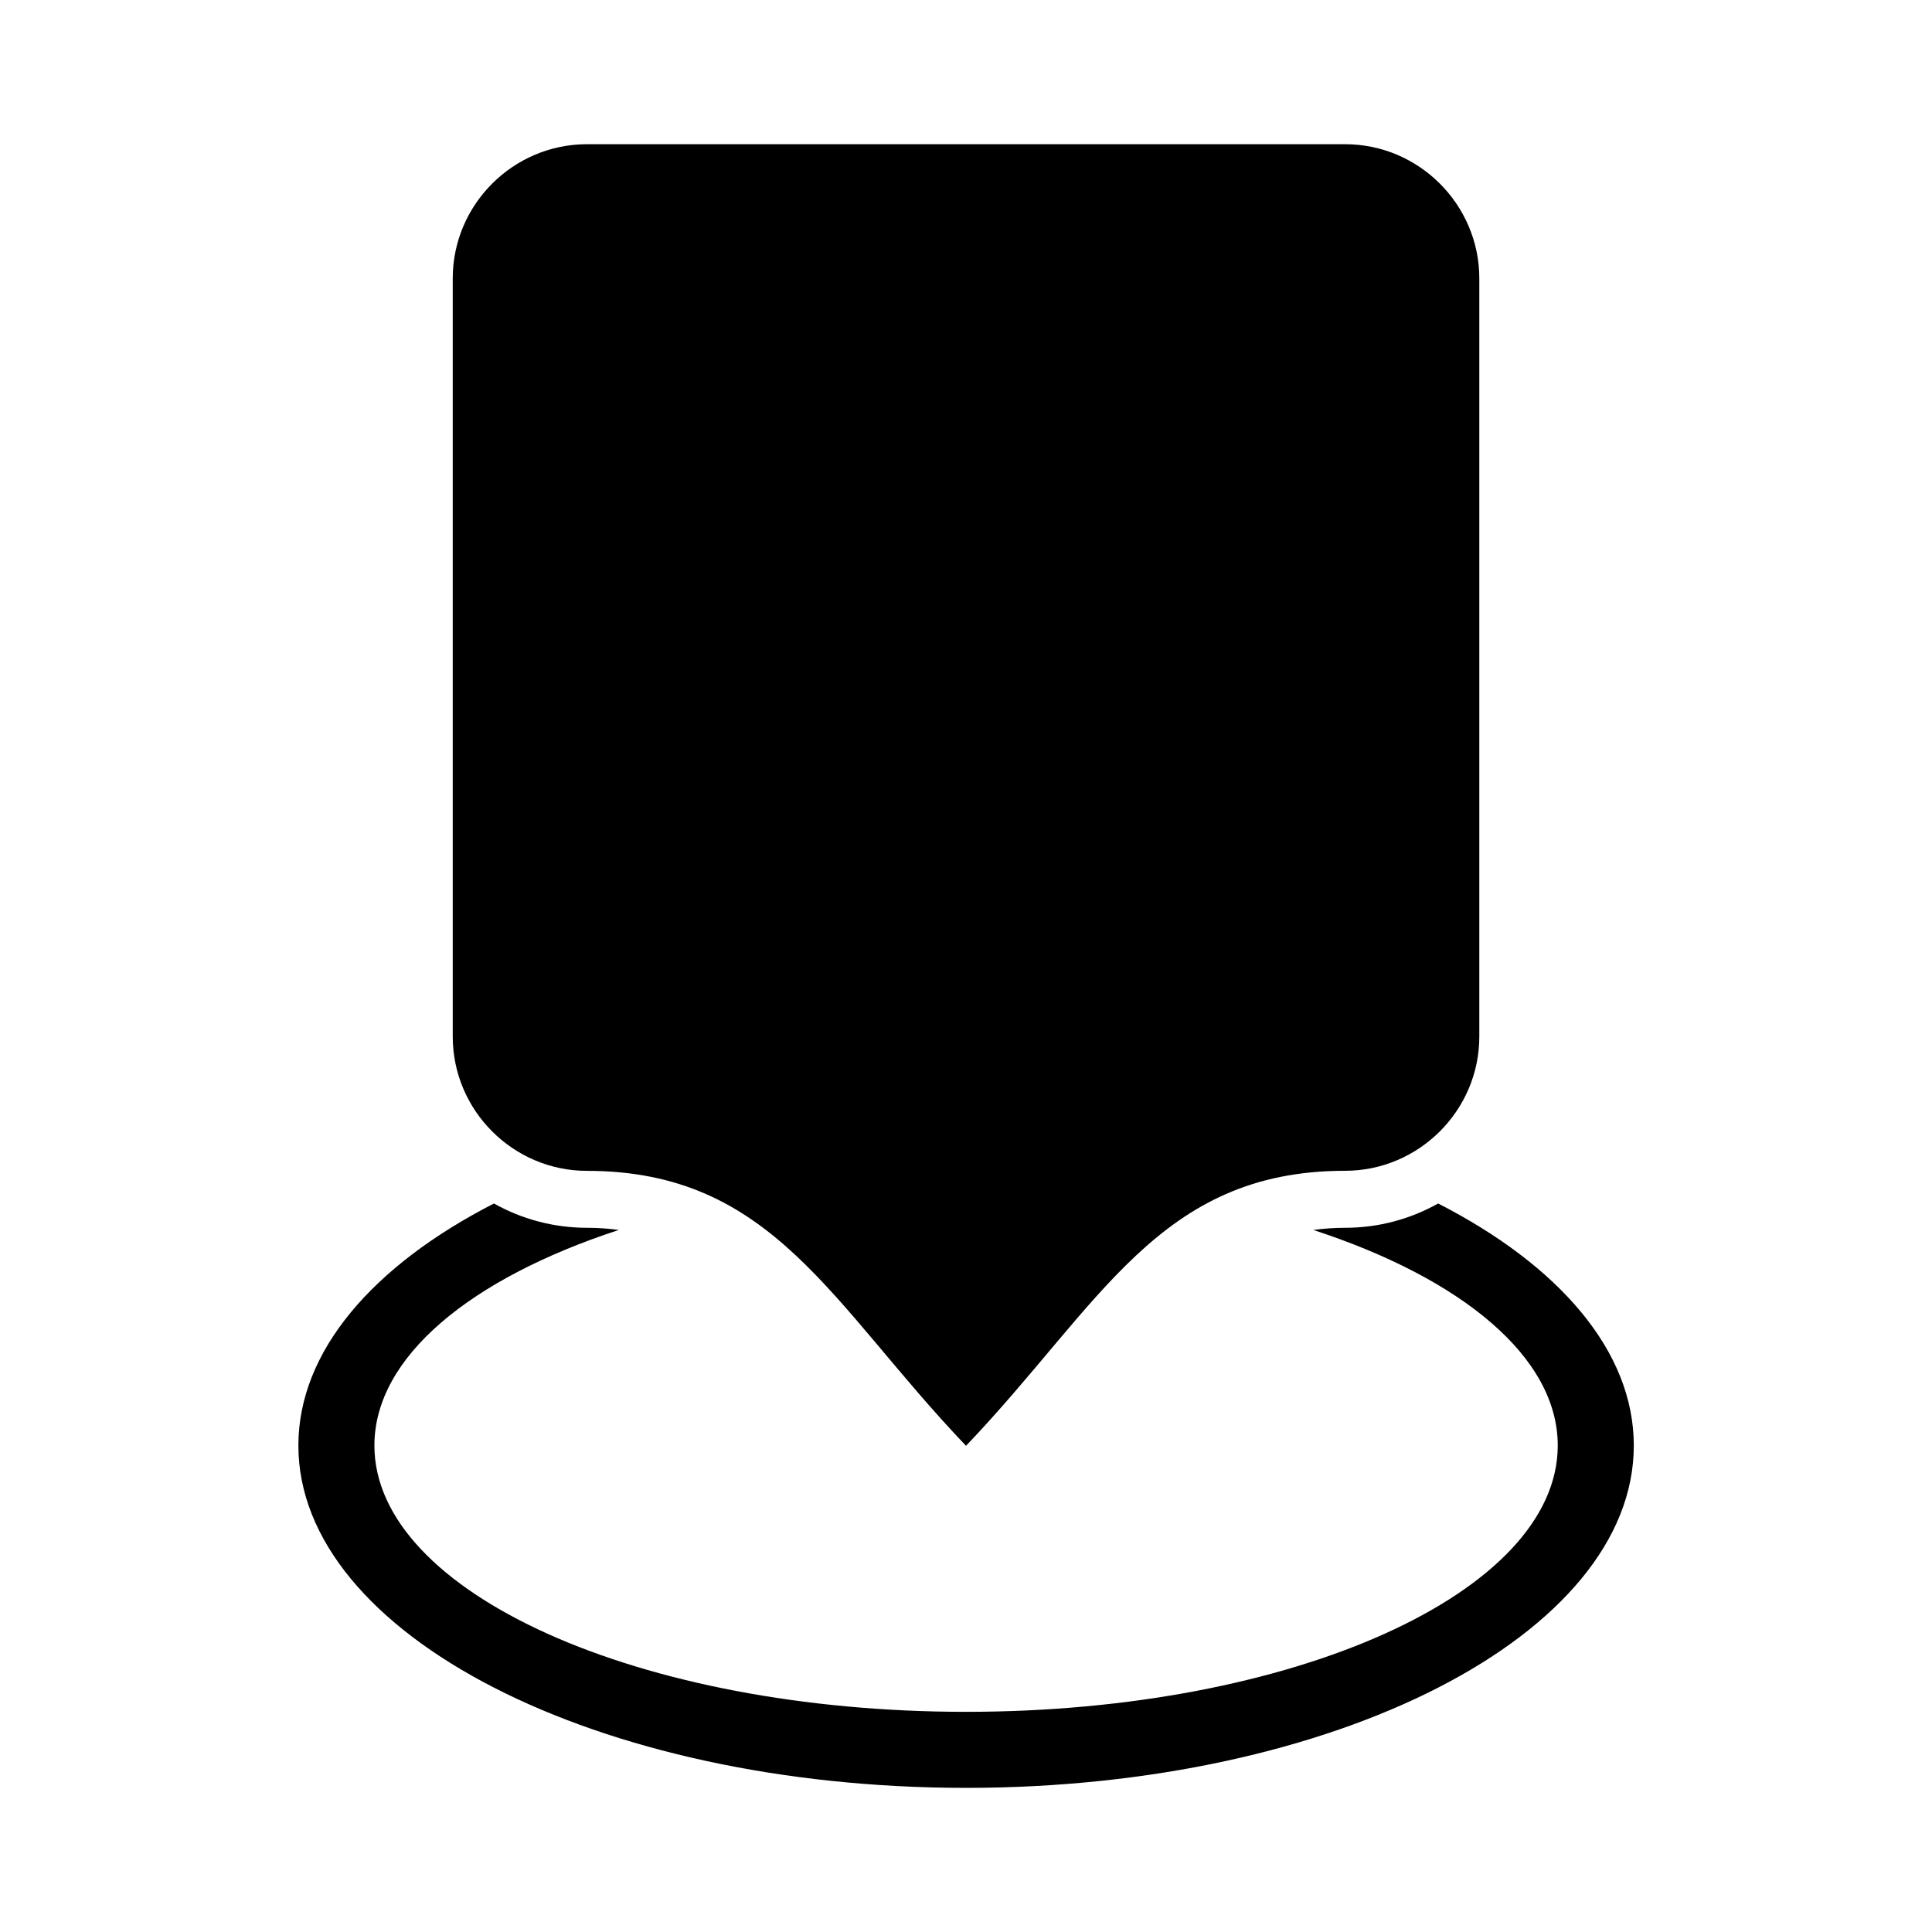
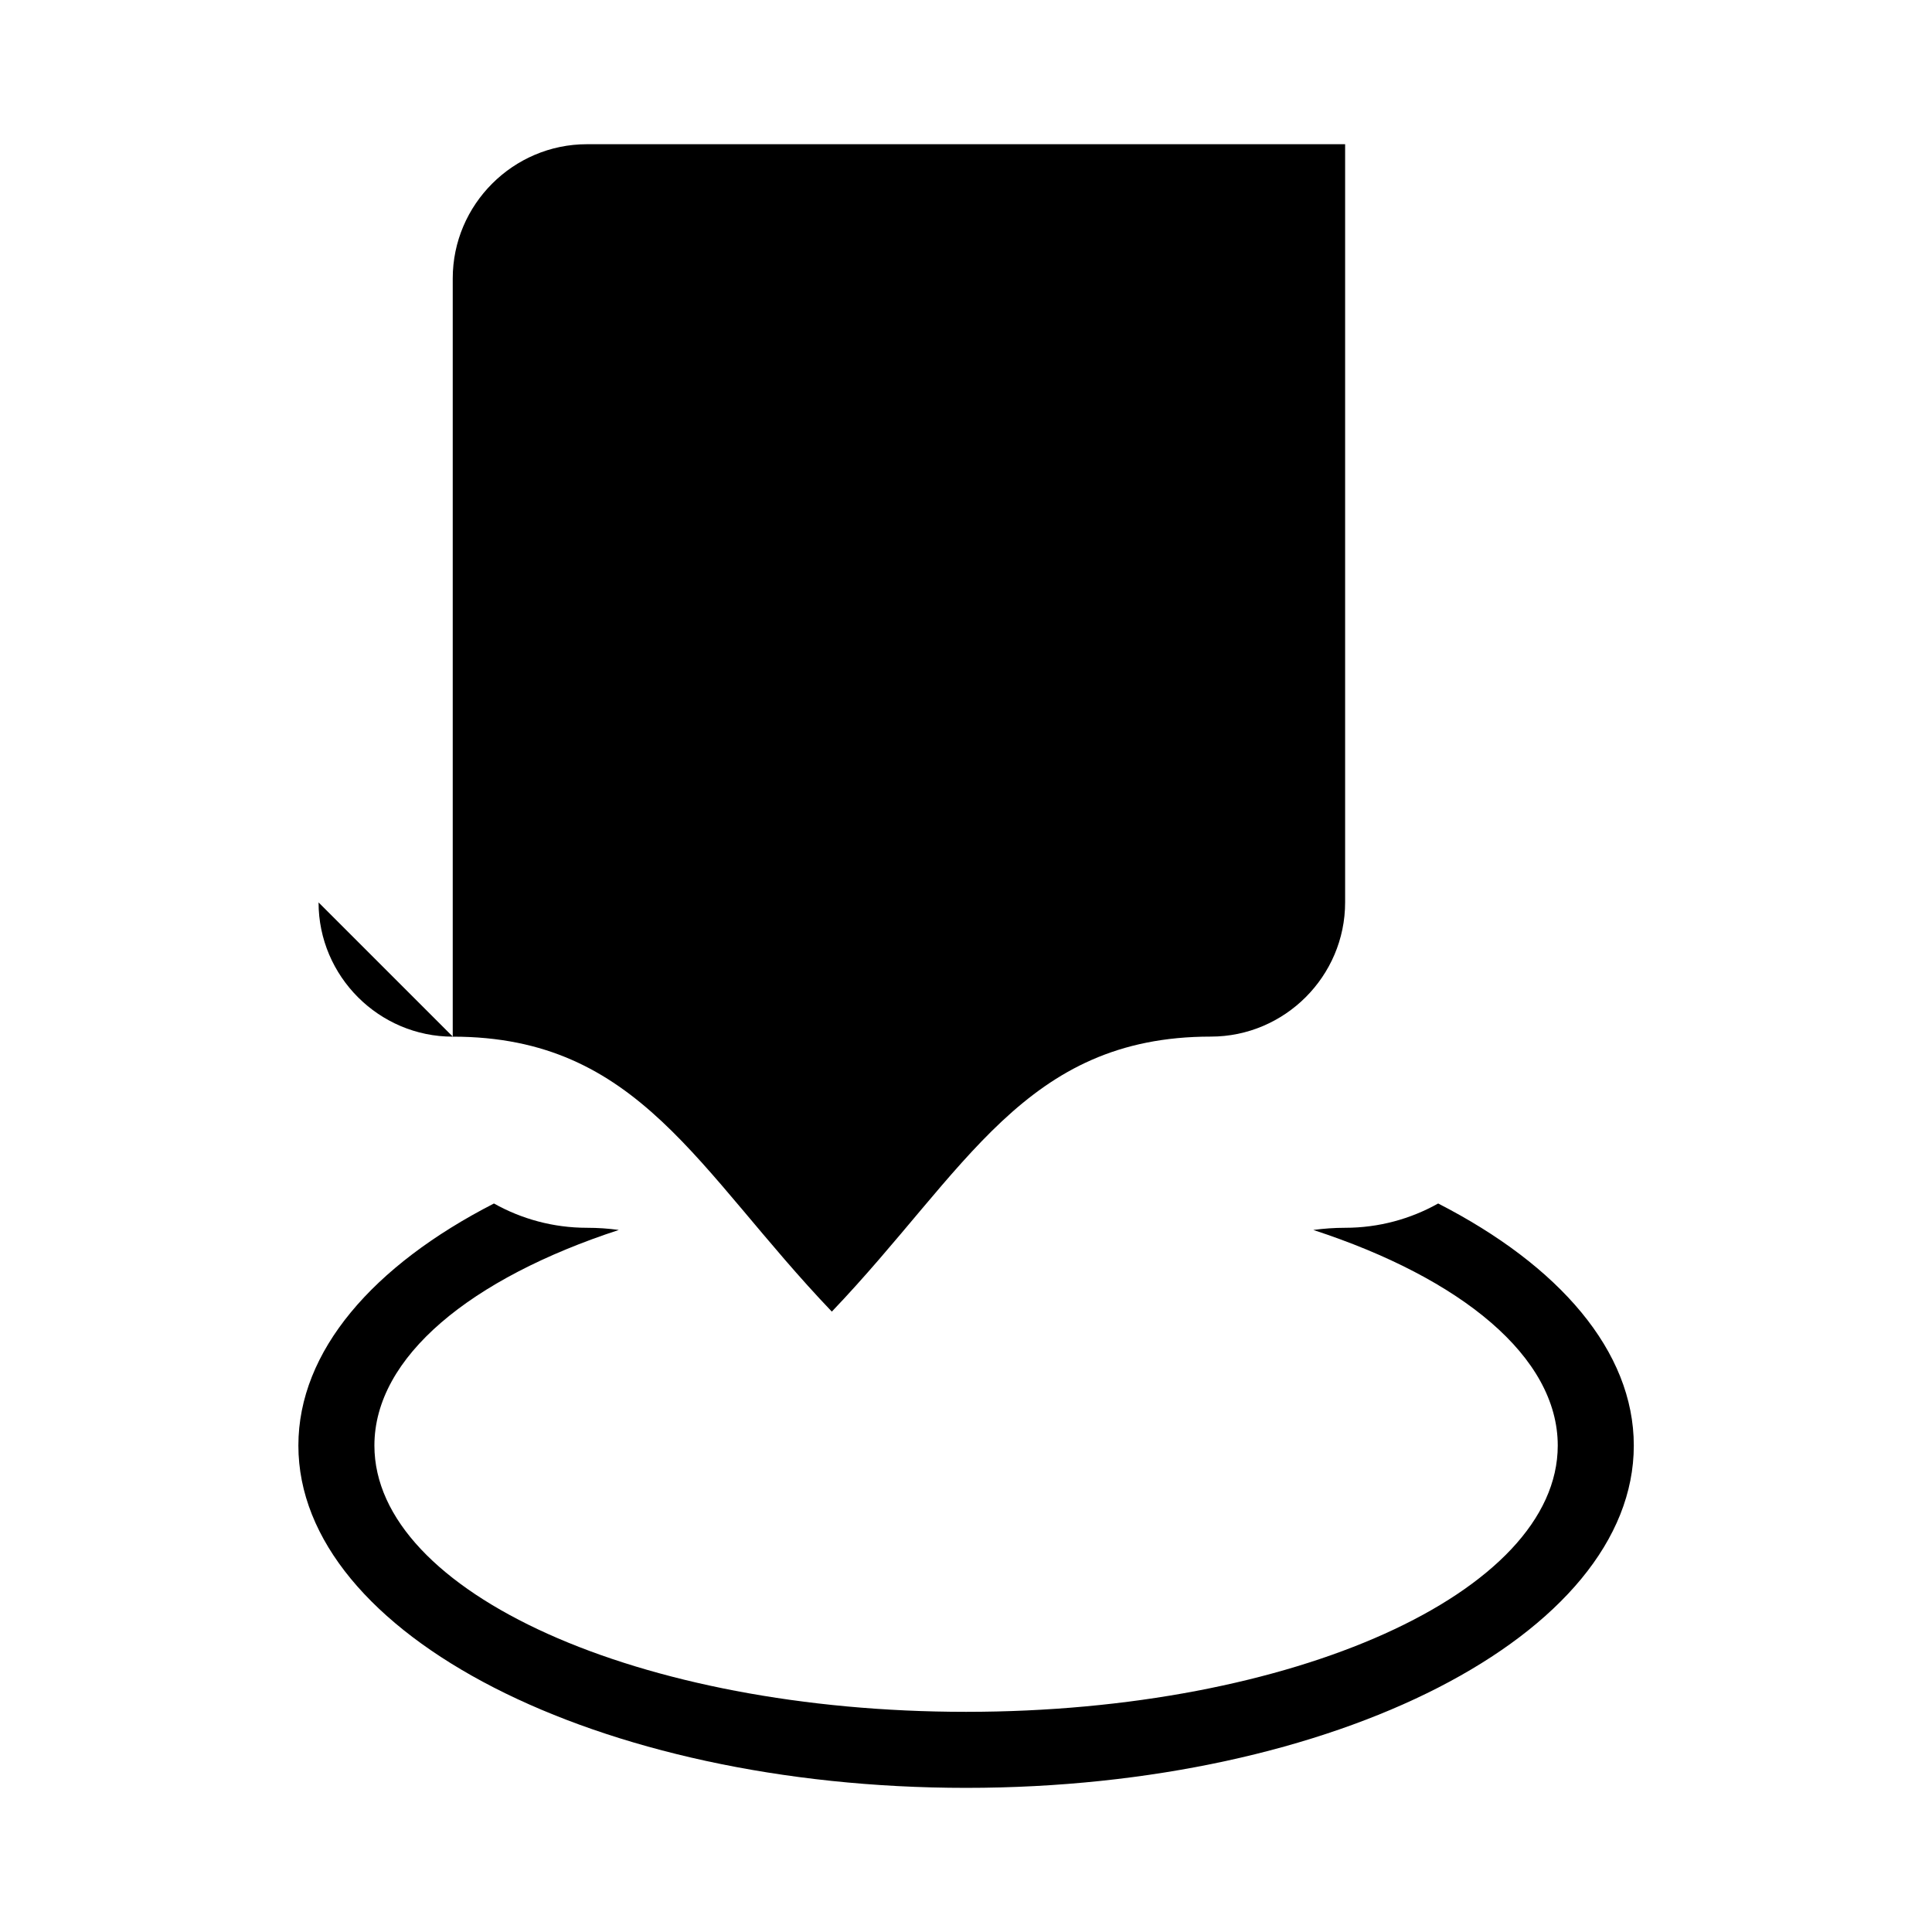
<svg xmlns="http://www.w3.org/2000/svg" fill="#000000" width="800px" height="800px" version="1.1" viewBox="144 144 512 512">
-   <path d="m263.98 418.7v-200.92c0-19.559 16.008-35.562 35.562-35.562h200.93c19.559 0 35.562 16.008 35.562 35.562v200.93c0 19.559-16.008 35.562-35.578 35.562-49.379 0-64.824 35.562-100.45 72.883-35.641-37.316-51.07-72.867-100.46-72.867-19.559 0-35.562-16.008-35.562-35.578zm261.15 44.238c32.027 16.414 51.844 39.102 51.844 64.145 0 50.105-79.23 90.719-176.95 90.719-97.73 0-176.95-40.613-176.95-90.719 0-25.043 19.816-47.73 51.828-64.145 7.301 4.098 15.719 6.438 24.652 6.438 2.918 0 5.715 0.195 8.434 0.574-39.238 12.832-64.766 33.629-64.766 57.133 0 38.965 70.207 70.57 156.8 70.57 86.605 0 156.8-31.59 156.8-70.57 0-23.504-25.527-44.316-64.781-57.133 2.719-0.363 5.531-0.574 8.434-0.574 8.934 0 17.352-2.344 24.652-6.438z" fill-rule="evenodd" />
+   <path d="m263.98 418.7v-200.92c0-19.559 16.008-35.562 35.562-35.562h200.93v200.93c0 19.559-16.008 35.562-35.578 35.562-49.379 0-64.824 35.562-100.45 72.883-35.641-37.316-51.07-72.867-100.46-72.867-19.559 0-35.562-16.008-35.562-35.578zm261.15 44.238c32.027 16.414 51.844 39.102 51.844 64.145 0 50.105-79.23 90.719-176.95 90.719-97.73 0-176.95-40.613-176.95-90.719 0-25.043 19.816-47.73 51.828-64.145 7.301 4.098 15.719 6.438 24.652 6.438 2.918 0 5.715 0.195 8.434 0.574-39.238 12.832-64.766 33.629-64.766 57.133 0 38.965 70.207 70.57 156.8 70.57 86.605 0 156.8-31.59 156.8-70.57 0-23.504-25.527-44.316-64.781-57.133 2.719-0.363 5.531-0.574 8.434-0.574 8.934 0 17.352-2.344 24.652-6.438z" fill-rule="evenodd" />
</svg>